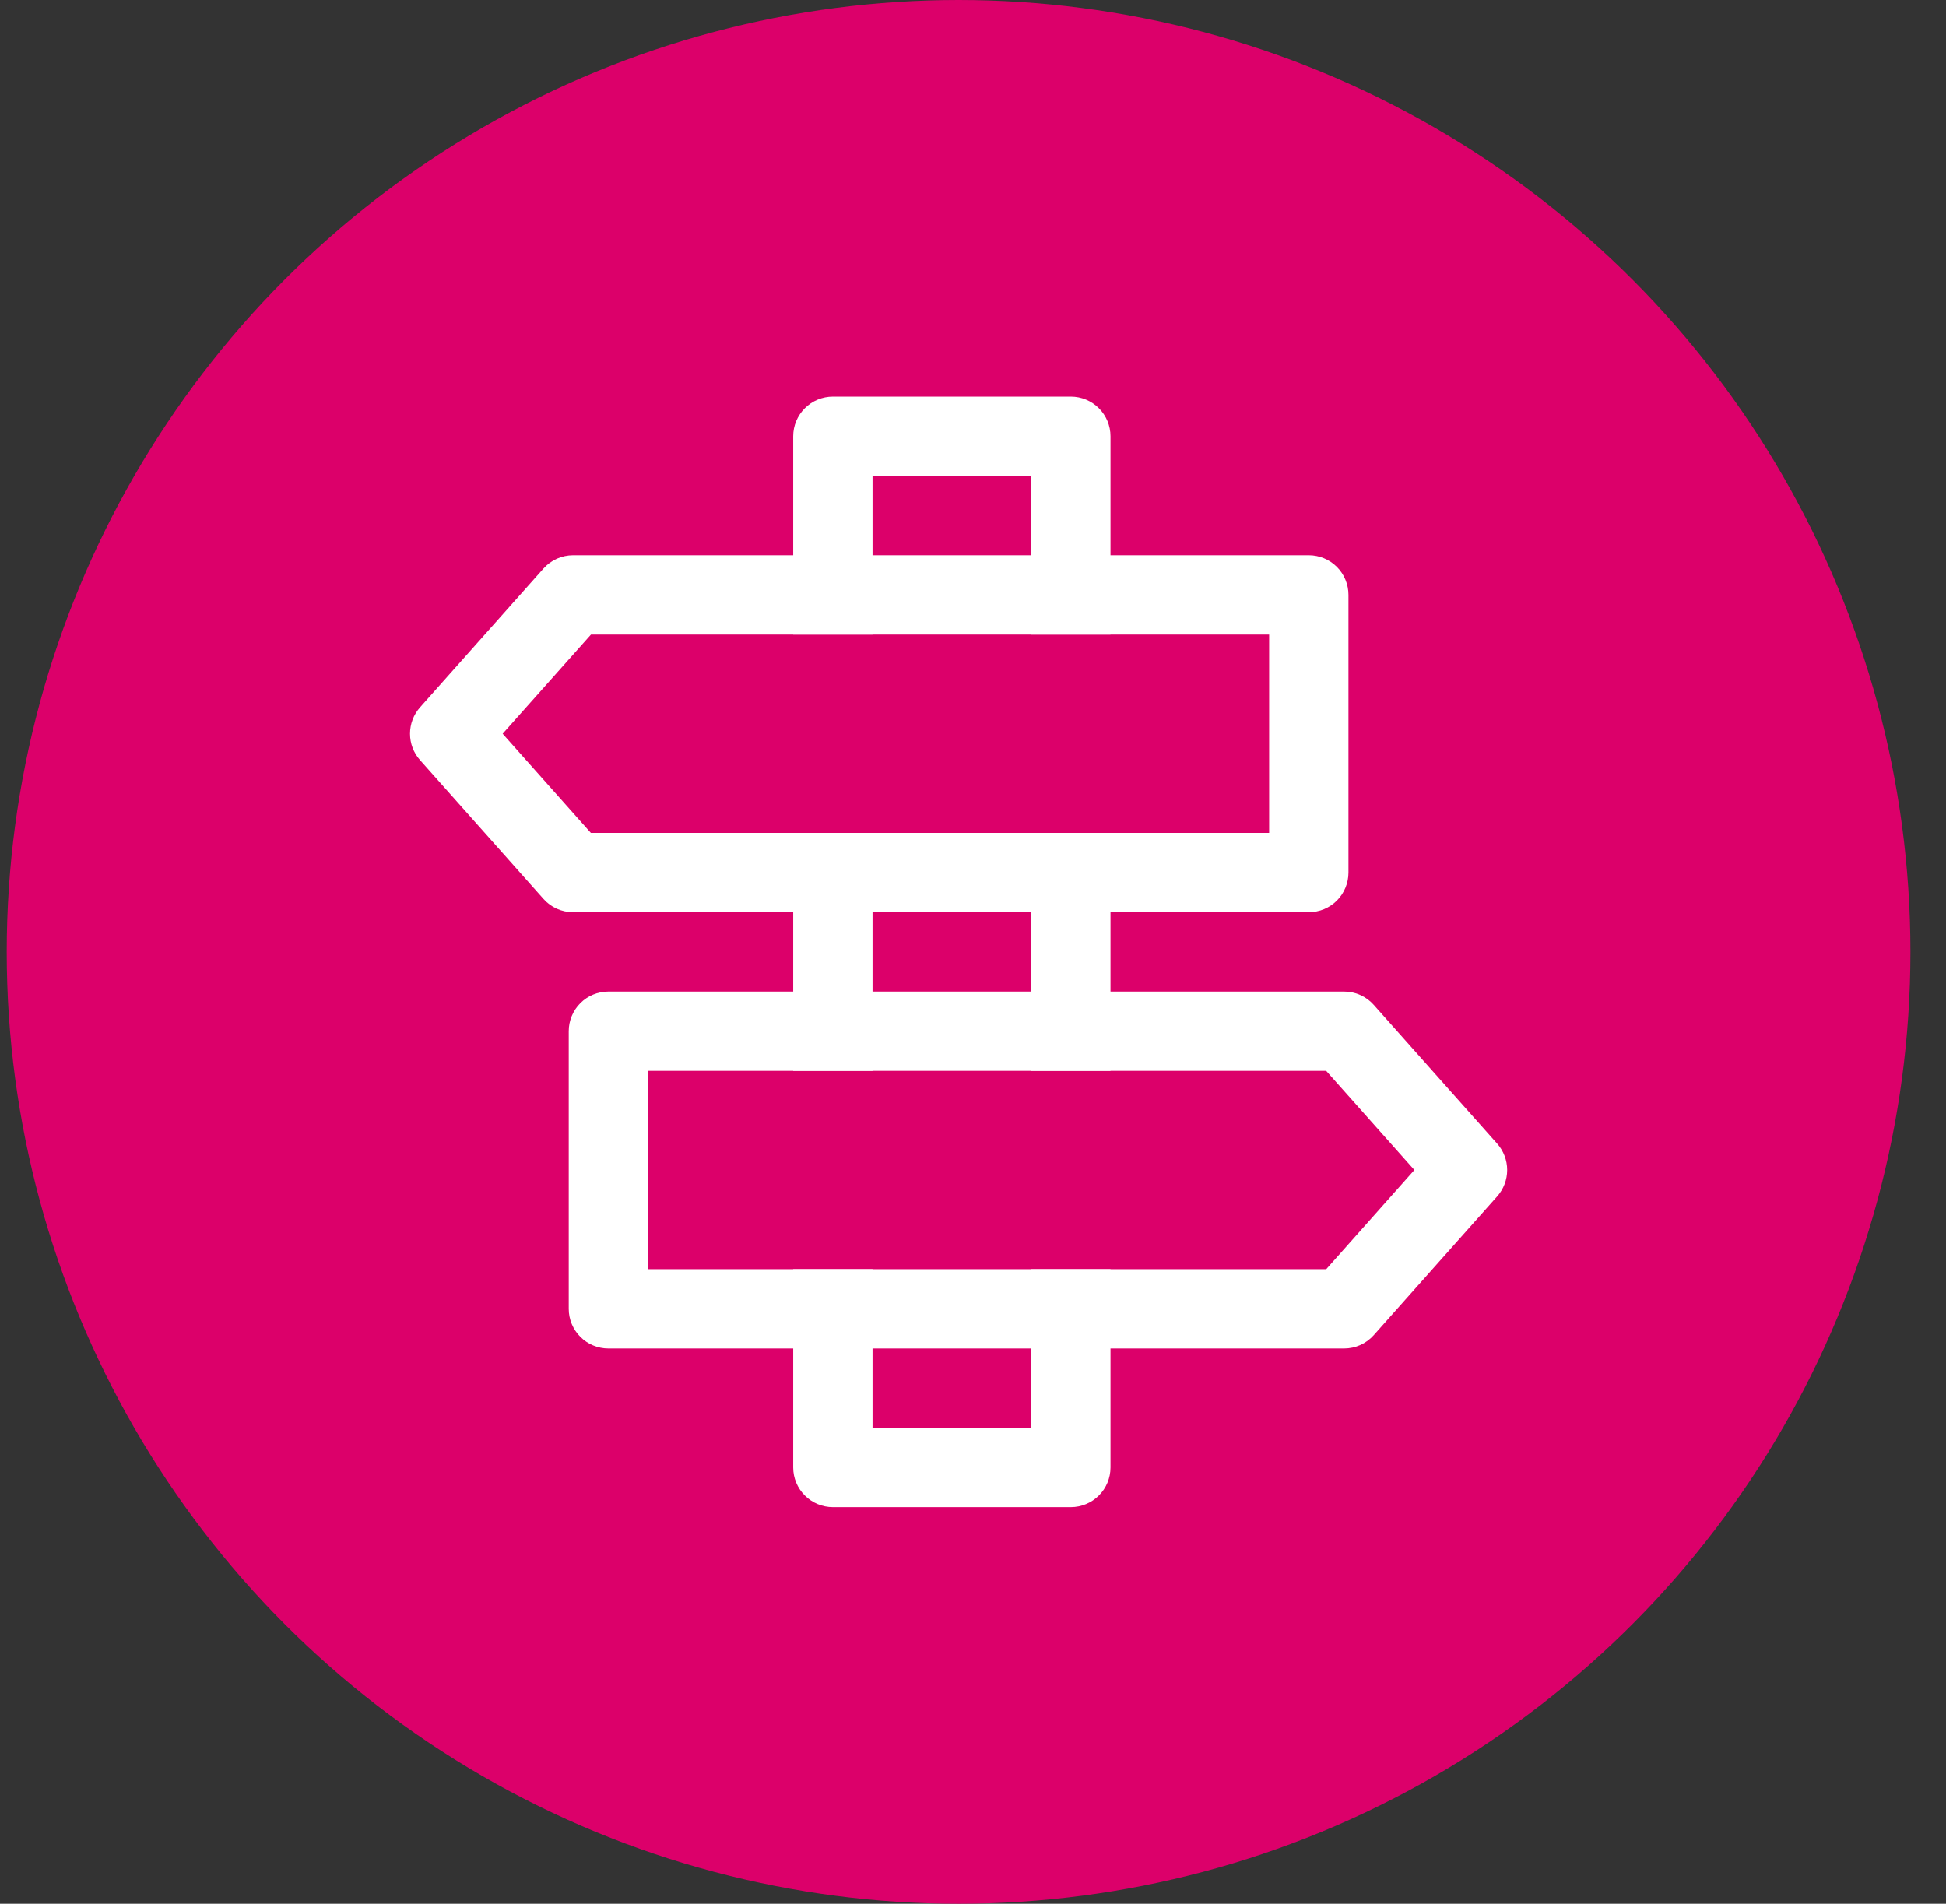
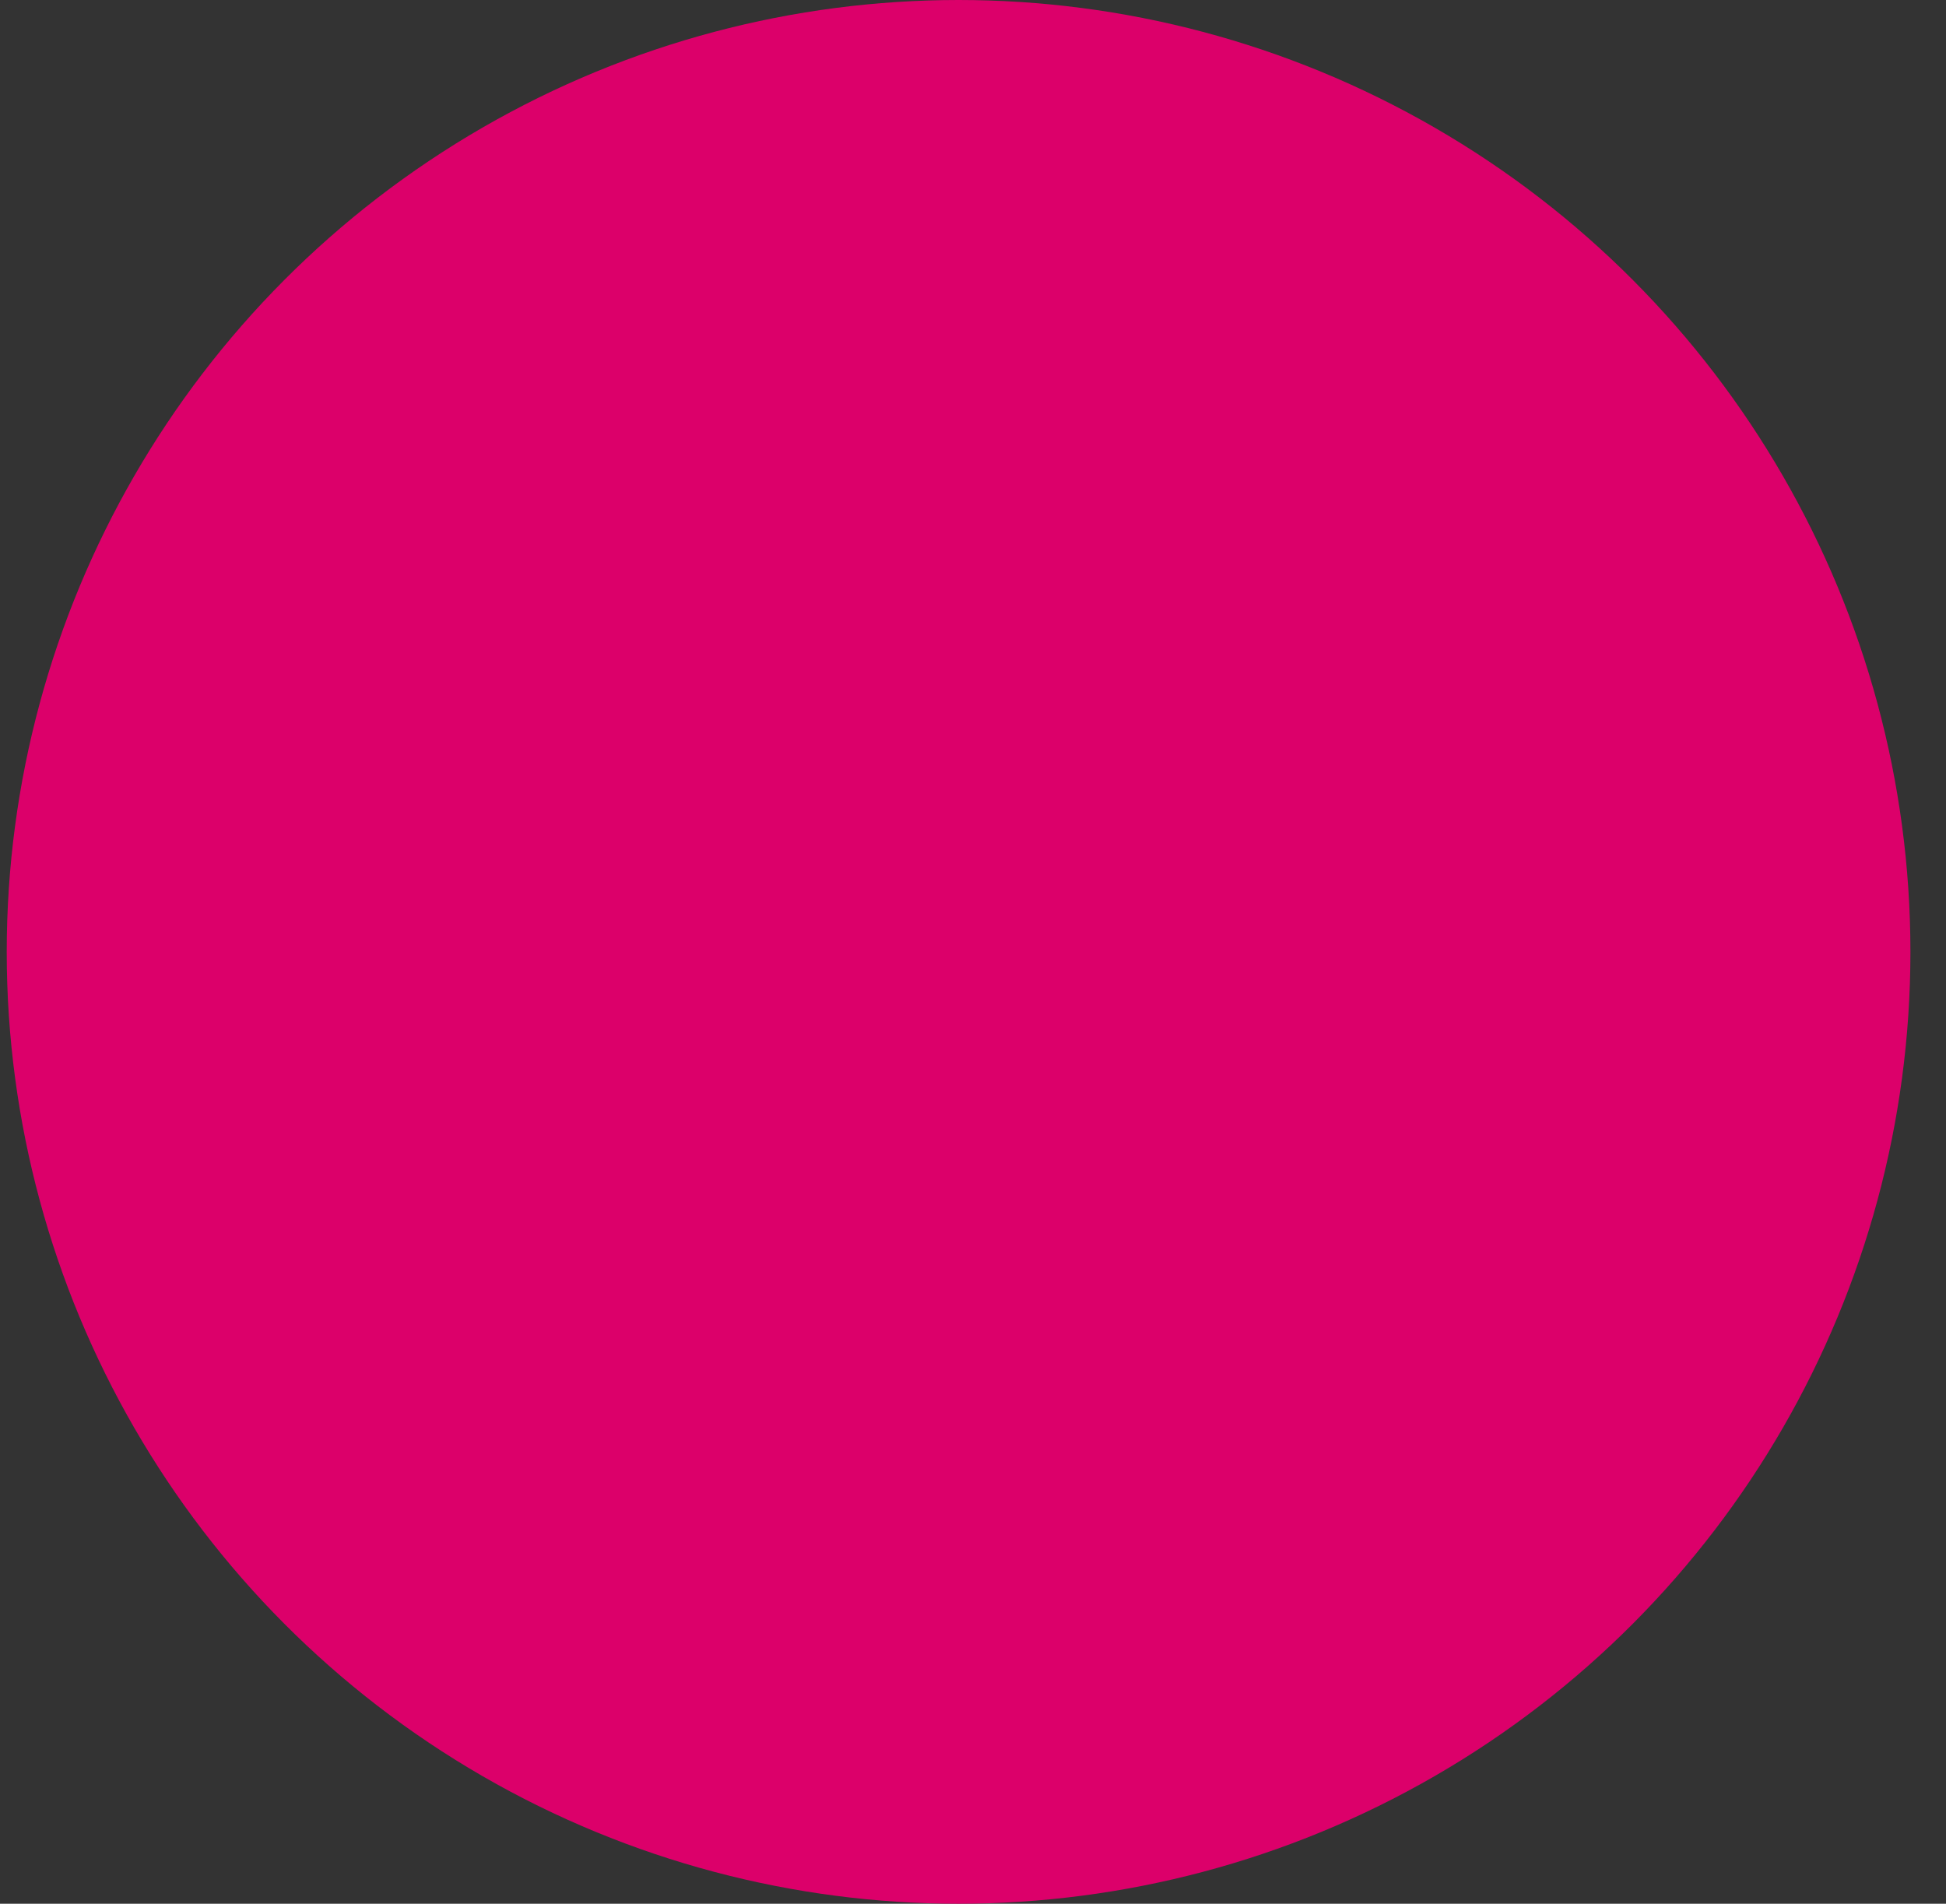
<svg xmlns="http://www.w3.org/2000/svg" width="46" height="45" viewBox="0 0 46 45" fill="none">
  <rect x="0" y="0" width="46" height="45" fill="#333333" stroke="none" />
  <circle cx="22.659" cy="22.5" r="22.5" fill="#DC006A" />
-   <path d="M26.25 25.312H24.375V19.688H26.25V25.312ZM26.25 30V34.688C26.25 34.936 26.151 35.175 25.976 35.35C25.8 35.526 25.561 35.625 25.313 35.625H19.688C19.439 35.625 19.201 35.526 19.025 35.35C18.849 35.175 18.75 34.936 18.75 34.688V30H20.625V33.75H24.375V30H26.25ZM18.75 25.312V19.688H20.625V25.312H18.75ZM26.25 15H24.375V11.25H20.625V15H18.75V10.312C18.75 10.064 18.849 9.825 19.025 9.65C19.201 9.474 19.439 9.375 19.688 9.375H25.313C25.561 9.375 25.8 9.474 25.976 9.65C26.151 9.825 26.25 10.064 26.25 10.312V15Z" fill="white" />
-   <path d="M13.969 15L11.882 17.344L13.967 19.688H30V15H13.969ZM13.547 13.125H30.938C31.186 13.125 31.425 13.224 31.601 13.4C31.776 13.575 31.875 13.814 31.875 14.062V20.625C31.875 20.874 31.776 21.112 31.601 21.288C31.425 21.464 31.186 21.562 30.938 21.562H13.547C13.415 21.562 13.284 21.535 13.163 21.48C13.042 21.426 12.934 21.347 12.846 21.247L9.928 17.966C9.776 17.795 9.692 17.573 9.692 17.344C9.692 17.114 9.776 16.893 9.928 16.721L12.846 13.44C12.934 13.341 13.042 13.262 13.163 13.207C13.284 13.153 13.415 13.125 13.547 13.125ZM33.433 27.656L31.35 30H15.317V25.312H31.348L33.433 27.656ZM31.77 23.438H14.381C14.133 23.438 13.894 23.536 13.719 23.712C13.543 23.888 13.444 24.126 13.444 24.375V30.938C13.444 31.186 13.543 31.425 13.719 31.6C13.894 31.776 14.133 31.875 14.381 31.875H31.772C31.904 31.875 32.035 31.847 32.156 31.793C32.277 31.738 32.385 31.659 32.473 31.56L35.391 28.279C35.543 28.107 35.627 27.886 35.627 27.656C35.627 27.427 35.543 27.205 35.391 27.034L32.473 23.753C32.385 23.653 32.277 23.574 32.156 23.52C32.035 23.465 31.904 23.438 31.772 23.438H31.77Z" fill="white" />
</svg>